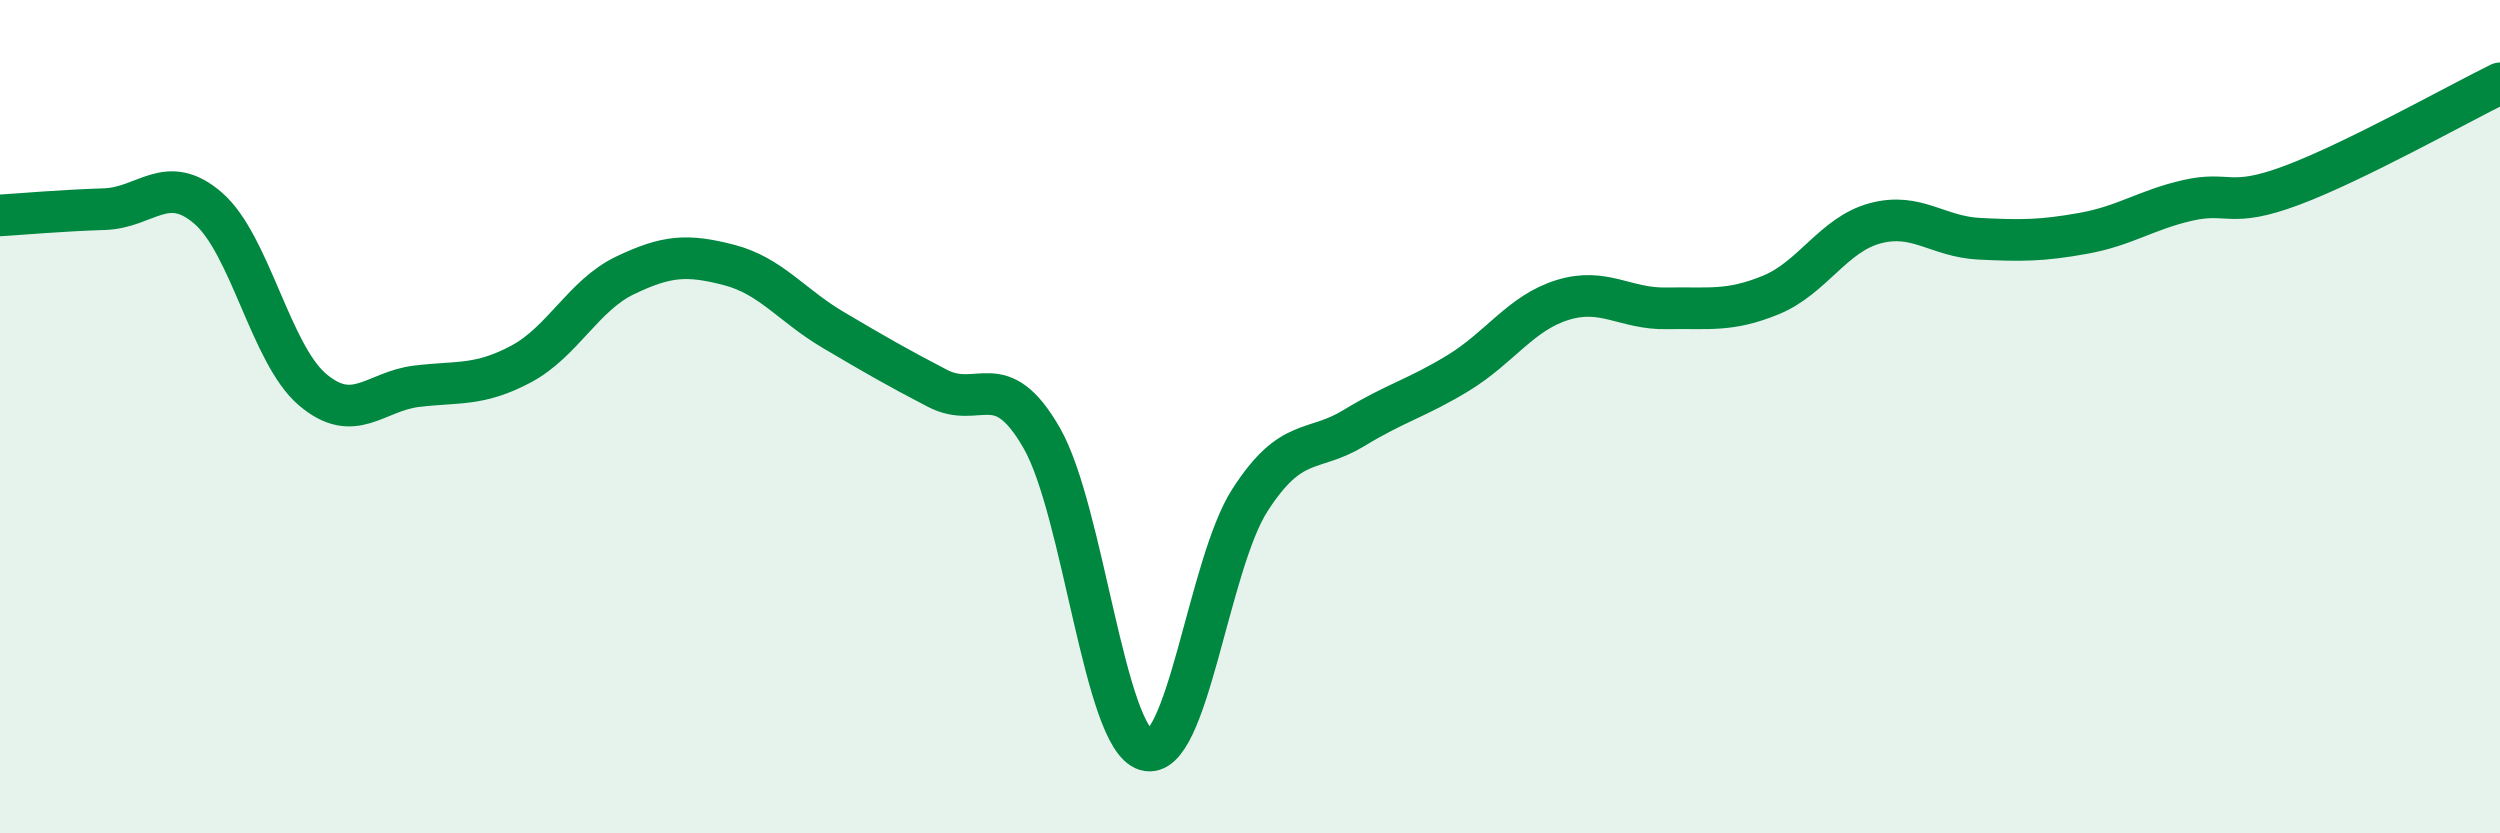
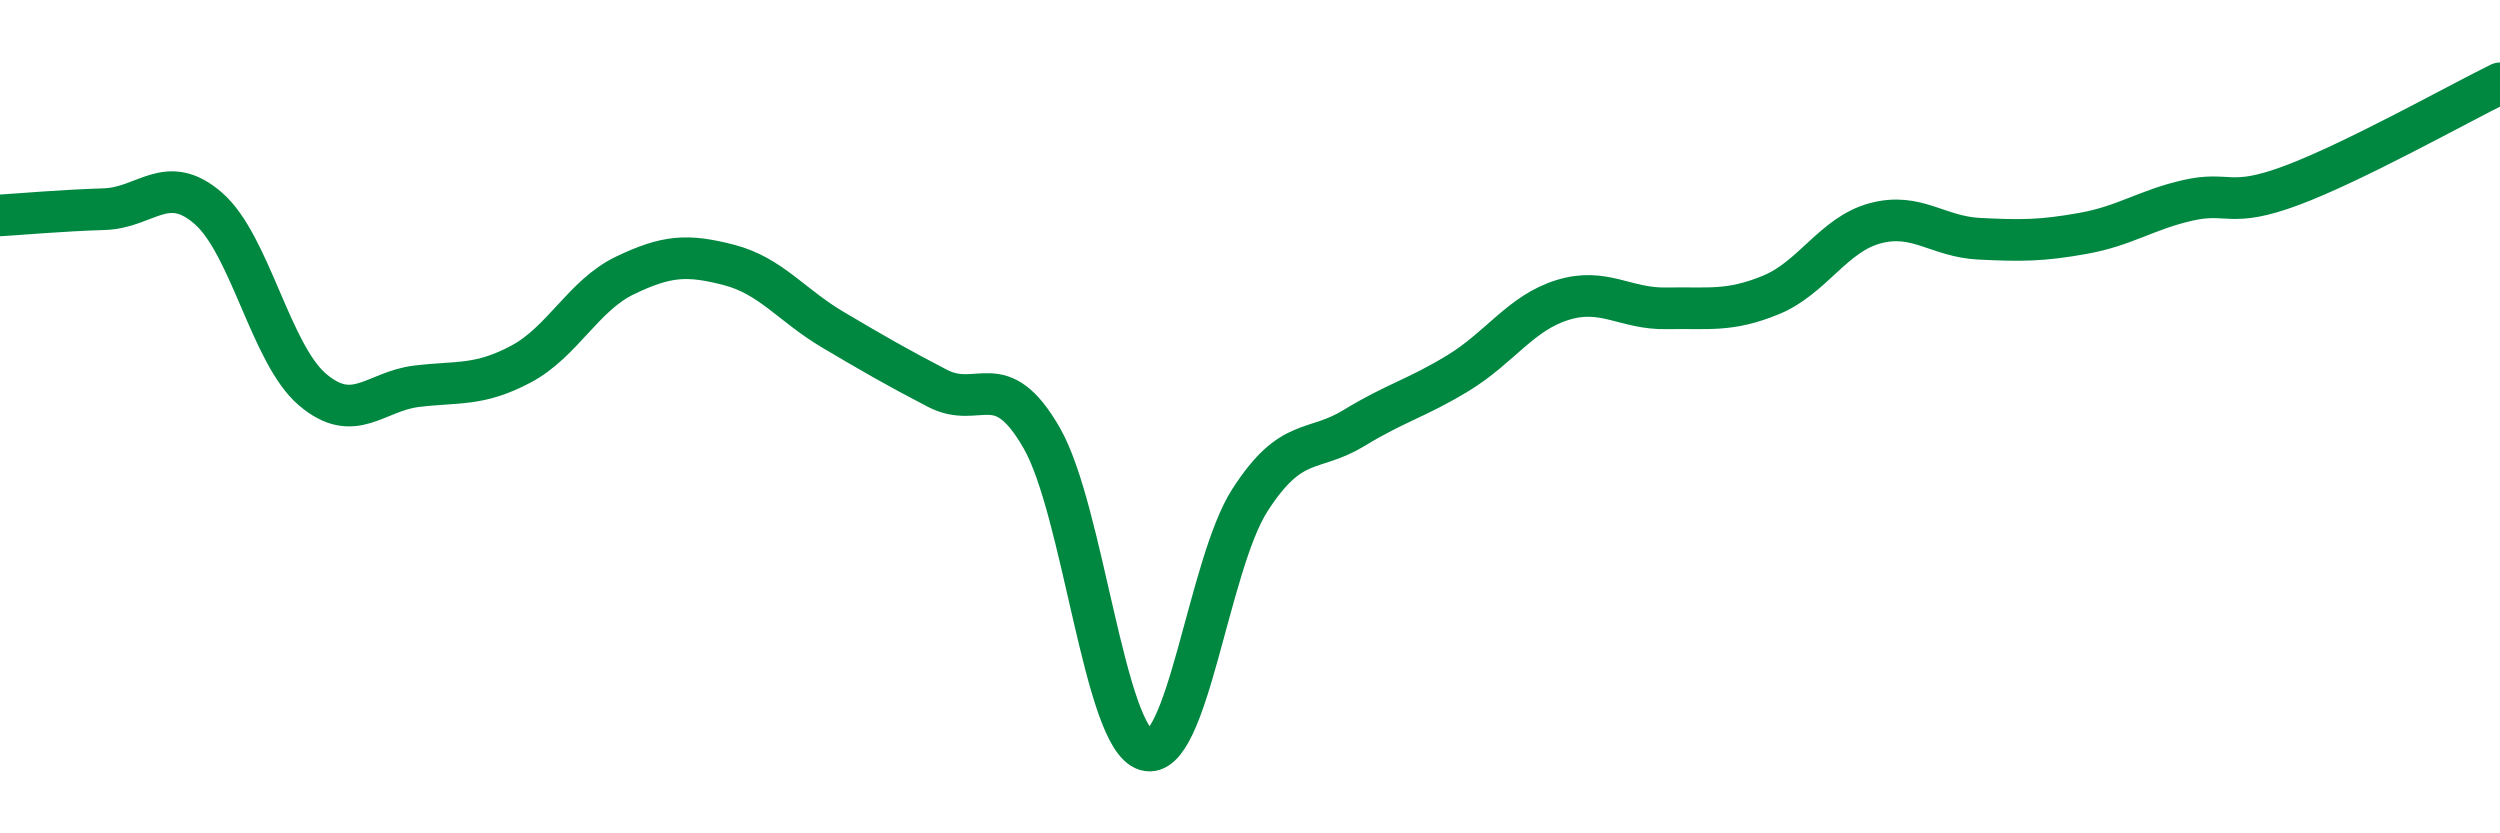
<svg xmlns="http://www.w3.org/2000/svg" width="60" height="20" viewBox="0 0 60 20">
-   <path d="M 0,5.17 C 0.5,5.14 1.5,5.05 2.5,5.02 C 3.5,4.99 4,4.13 5,5 C 6,5.87 6.5,8.5 7.5,9.35 C 8.5,10.2 9,9.39 10,9.27 C 11,9.15 11.5,9.27 12.5,8.74 C 13.5,8.21 14,7.09 15,6.61 C 16,6.13 16.5,6.1 17.5,6.36 C 18.5,6.62 19,7.33 20,7.92 C 21,8.51 21.5,8.8 22.5,9.32 C 23.5,9.84 24,8.77 25,10.51 C 26,12.25 26.5,17.7 27.5,18 C 28.5,18.3 29,13.55 30,12 C 31,10.45 31.5,10.88 32.5,10.27 C 33.5,9.66 34,9.56 35,8.95 C 36,8.34 36.5,7.51 37.5,7.2 C 38.5,6.89 39,7.42 40,7.4 C 41,7.38 41.5,7.49 42.5,7.08 C 43.5,6.67 44,5.63 45,5.36 C 46,5.09 46.5,5.68 47.5,5.73 C 48.5,5.78 49,5.78 50,5.6 C 51,5.42 51.5,5.04 52.5,4.81 C 53.5,4.58 53.5,5.01 55,4.45 C 56.5,3.89 59,2.49 60,2L60 20L0 20Z" fill="#008740" opacity="0.1" stroke-linecap="round" stroke-linejoin="round" />
  <path d="M 0,5.17 C 0.5,5.14 1.5,5.05 2.5,5.02 C 3.5,4.99 4,4.13 5,5 C 6,5.87 6.5,8.5 7.5,9.35 C 8.5,10.2 9,9.39 10,9.27 C 11,9.15 11.5,9.27 12.5,8.74 C 13.5,8.21 14,7.09 15,6.61 C 16,6.13 16.5,6.1 17.5,6.36 C 18.5,6.62 19,7.33 20,7.92 C 21,8.51 21.5,8.8 22.5,9.32 C 23.5,9.84 24,8.77 25,10.51 C 26,12.25 26.5,17.7 27.5,18 C 28.5,18.3 29,13.55 30,12 C 31,10.45 31.5,10.88 32.5,10.27 C 33.5,9.66 34,9.56 35,8.95 C 36,8.34 36.5,7.51 37.5,7.2 C 38.5,6.89 39,7.42 40,7.4 C 41,7.38 41.5,7.49 42.5,7.08 C 43.5,6.67 44,5.63 45,5.36 C 46,5.09 46.5,5.68 47.5,5.73 C 48.5,5.78 49,5.78 50,5.6 C 51,5.42 51.5,5.04 52.5,4.81 C 53.5,4.58 53.5,5.01 55,4.45 C 56.5,3.89 59,2.49 60,2" stroke="#008740" stroke-width="1" fill="none" stroke-linecap="round" stroke-linejoin="round" />
</svg>